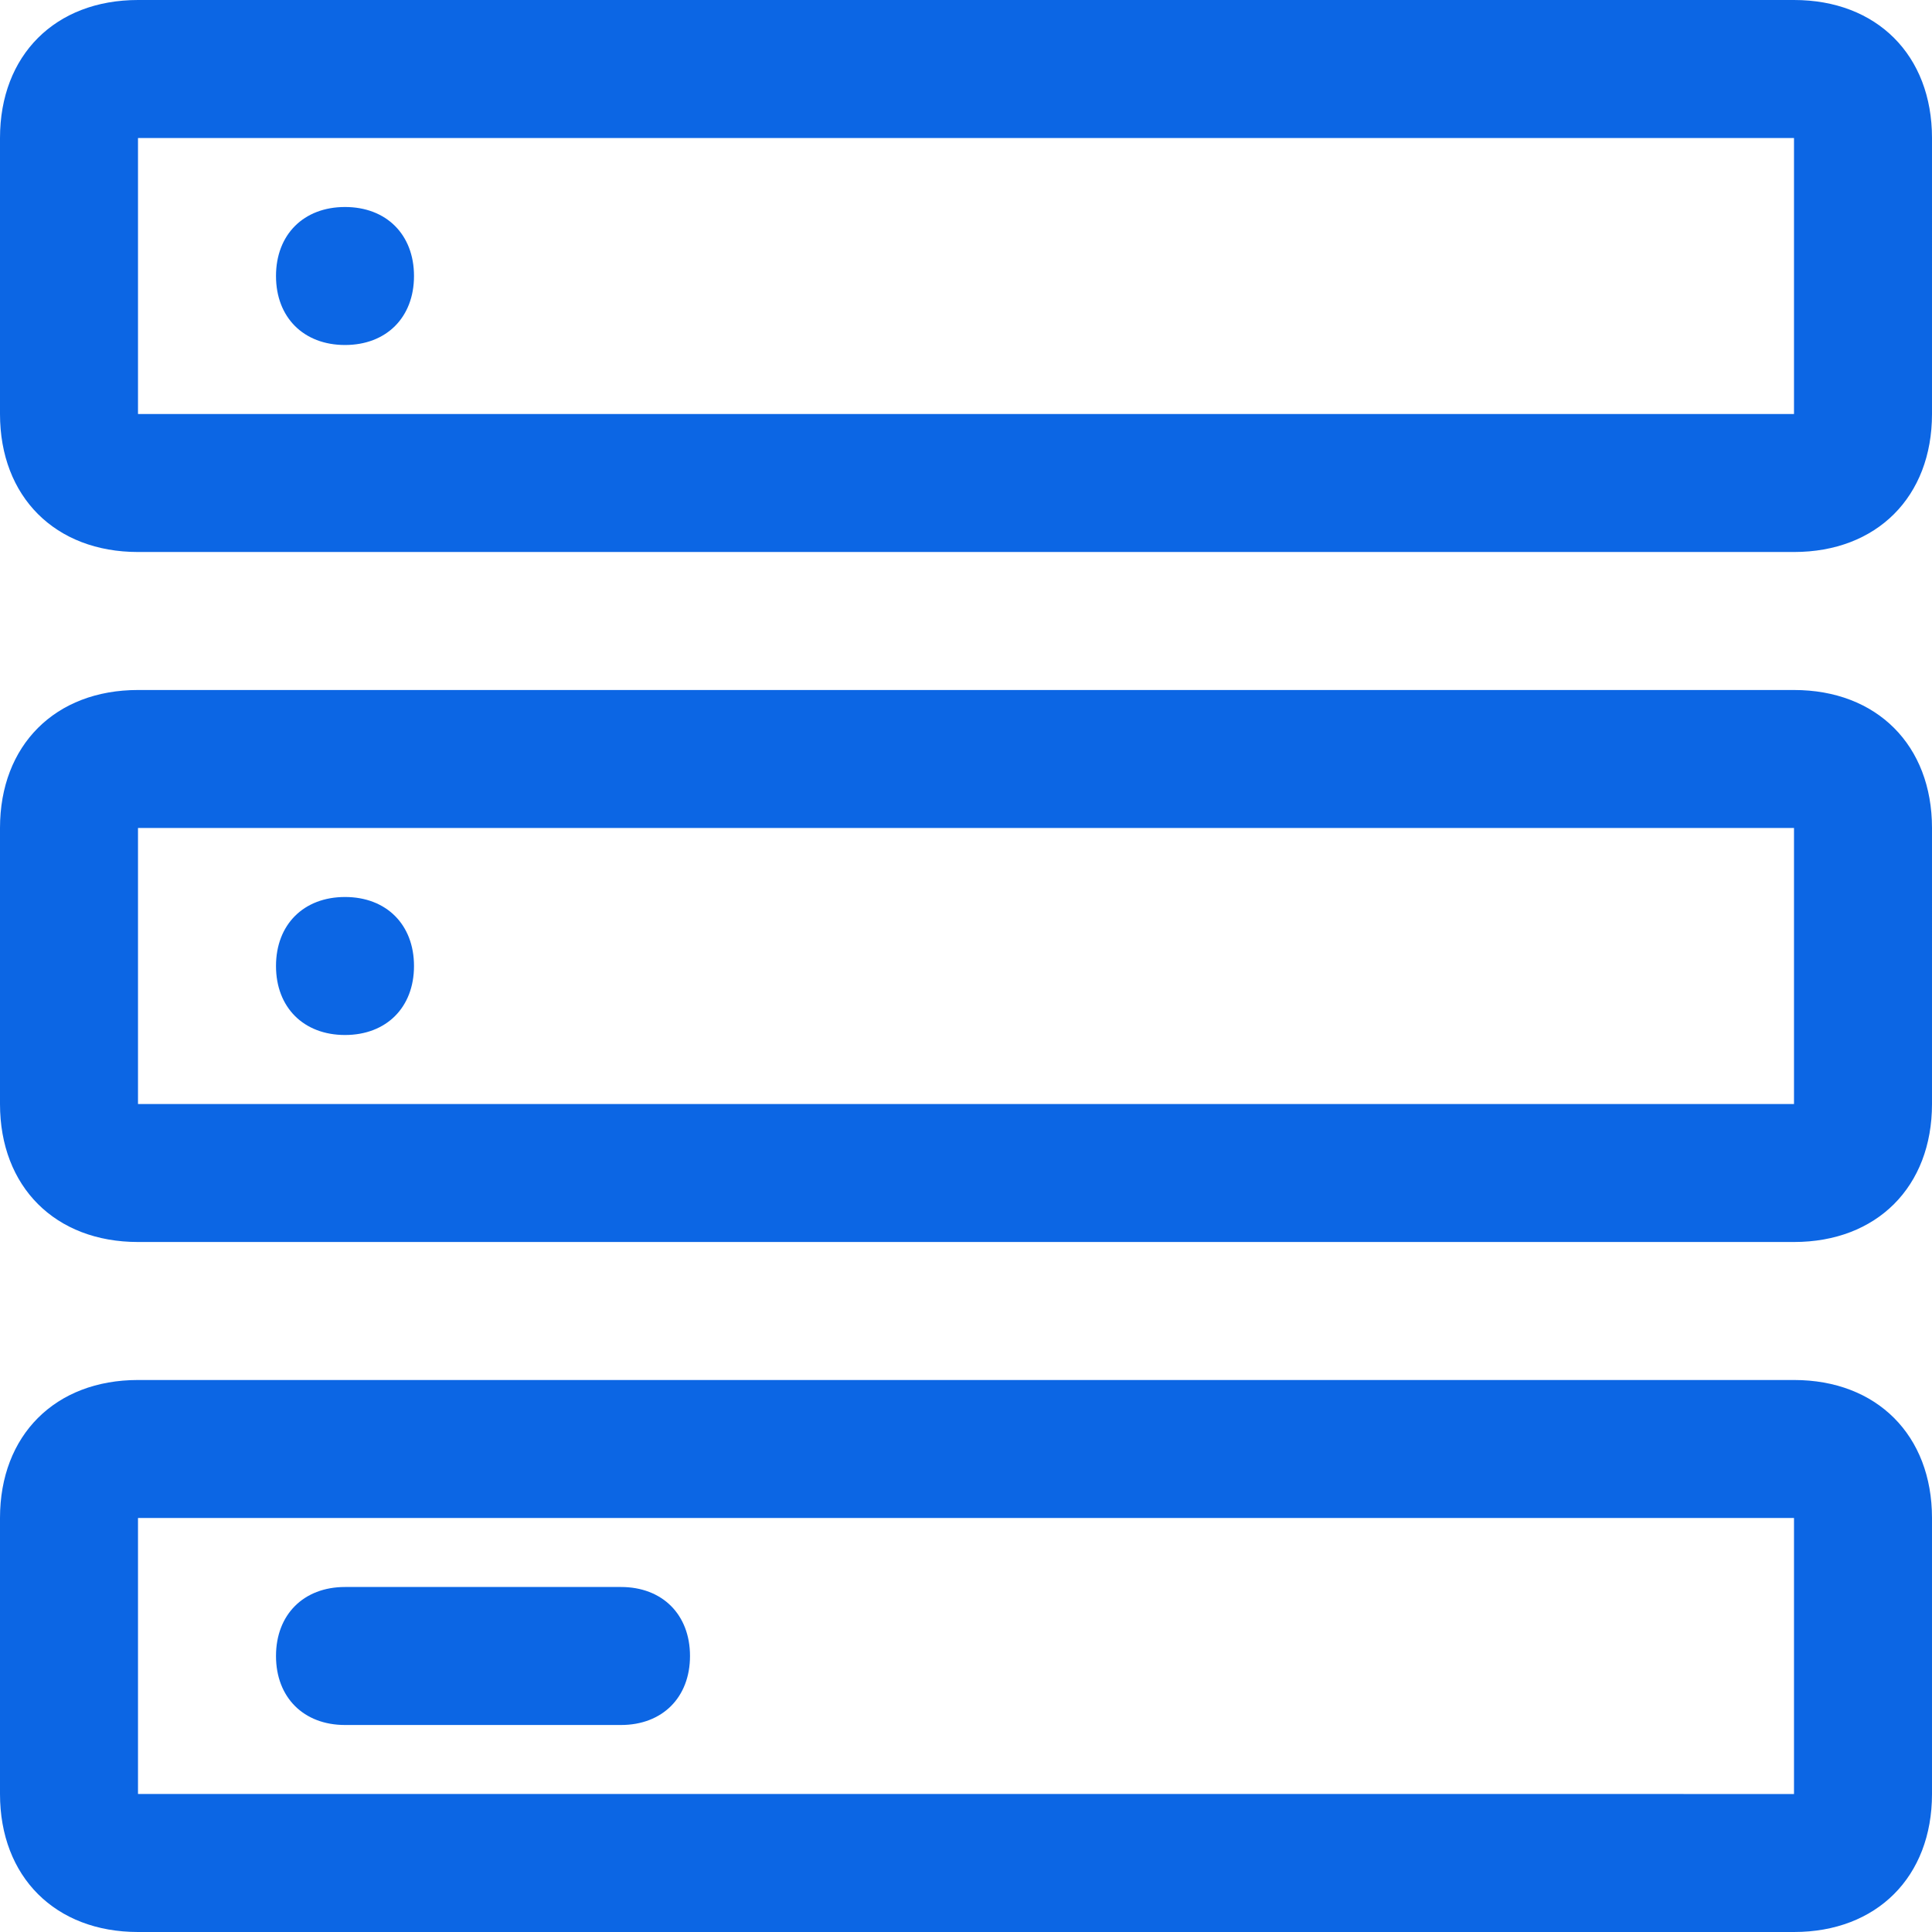
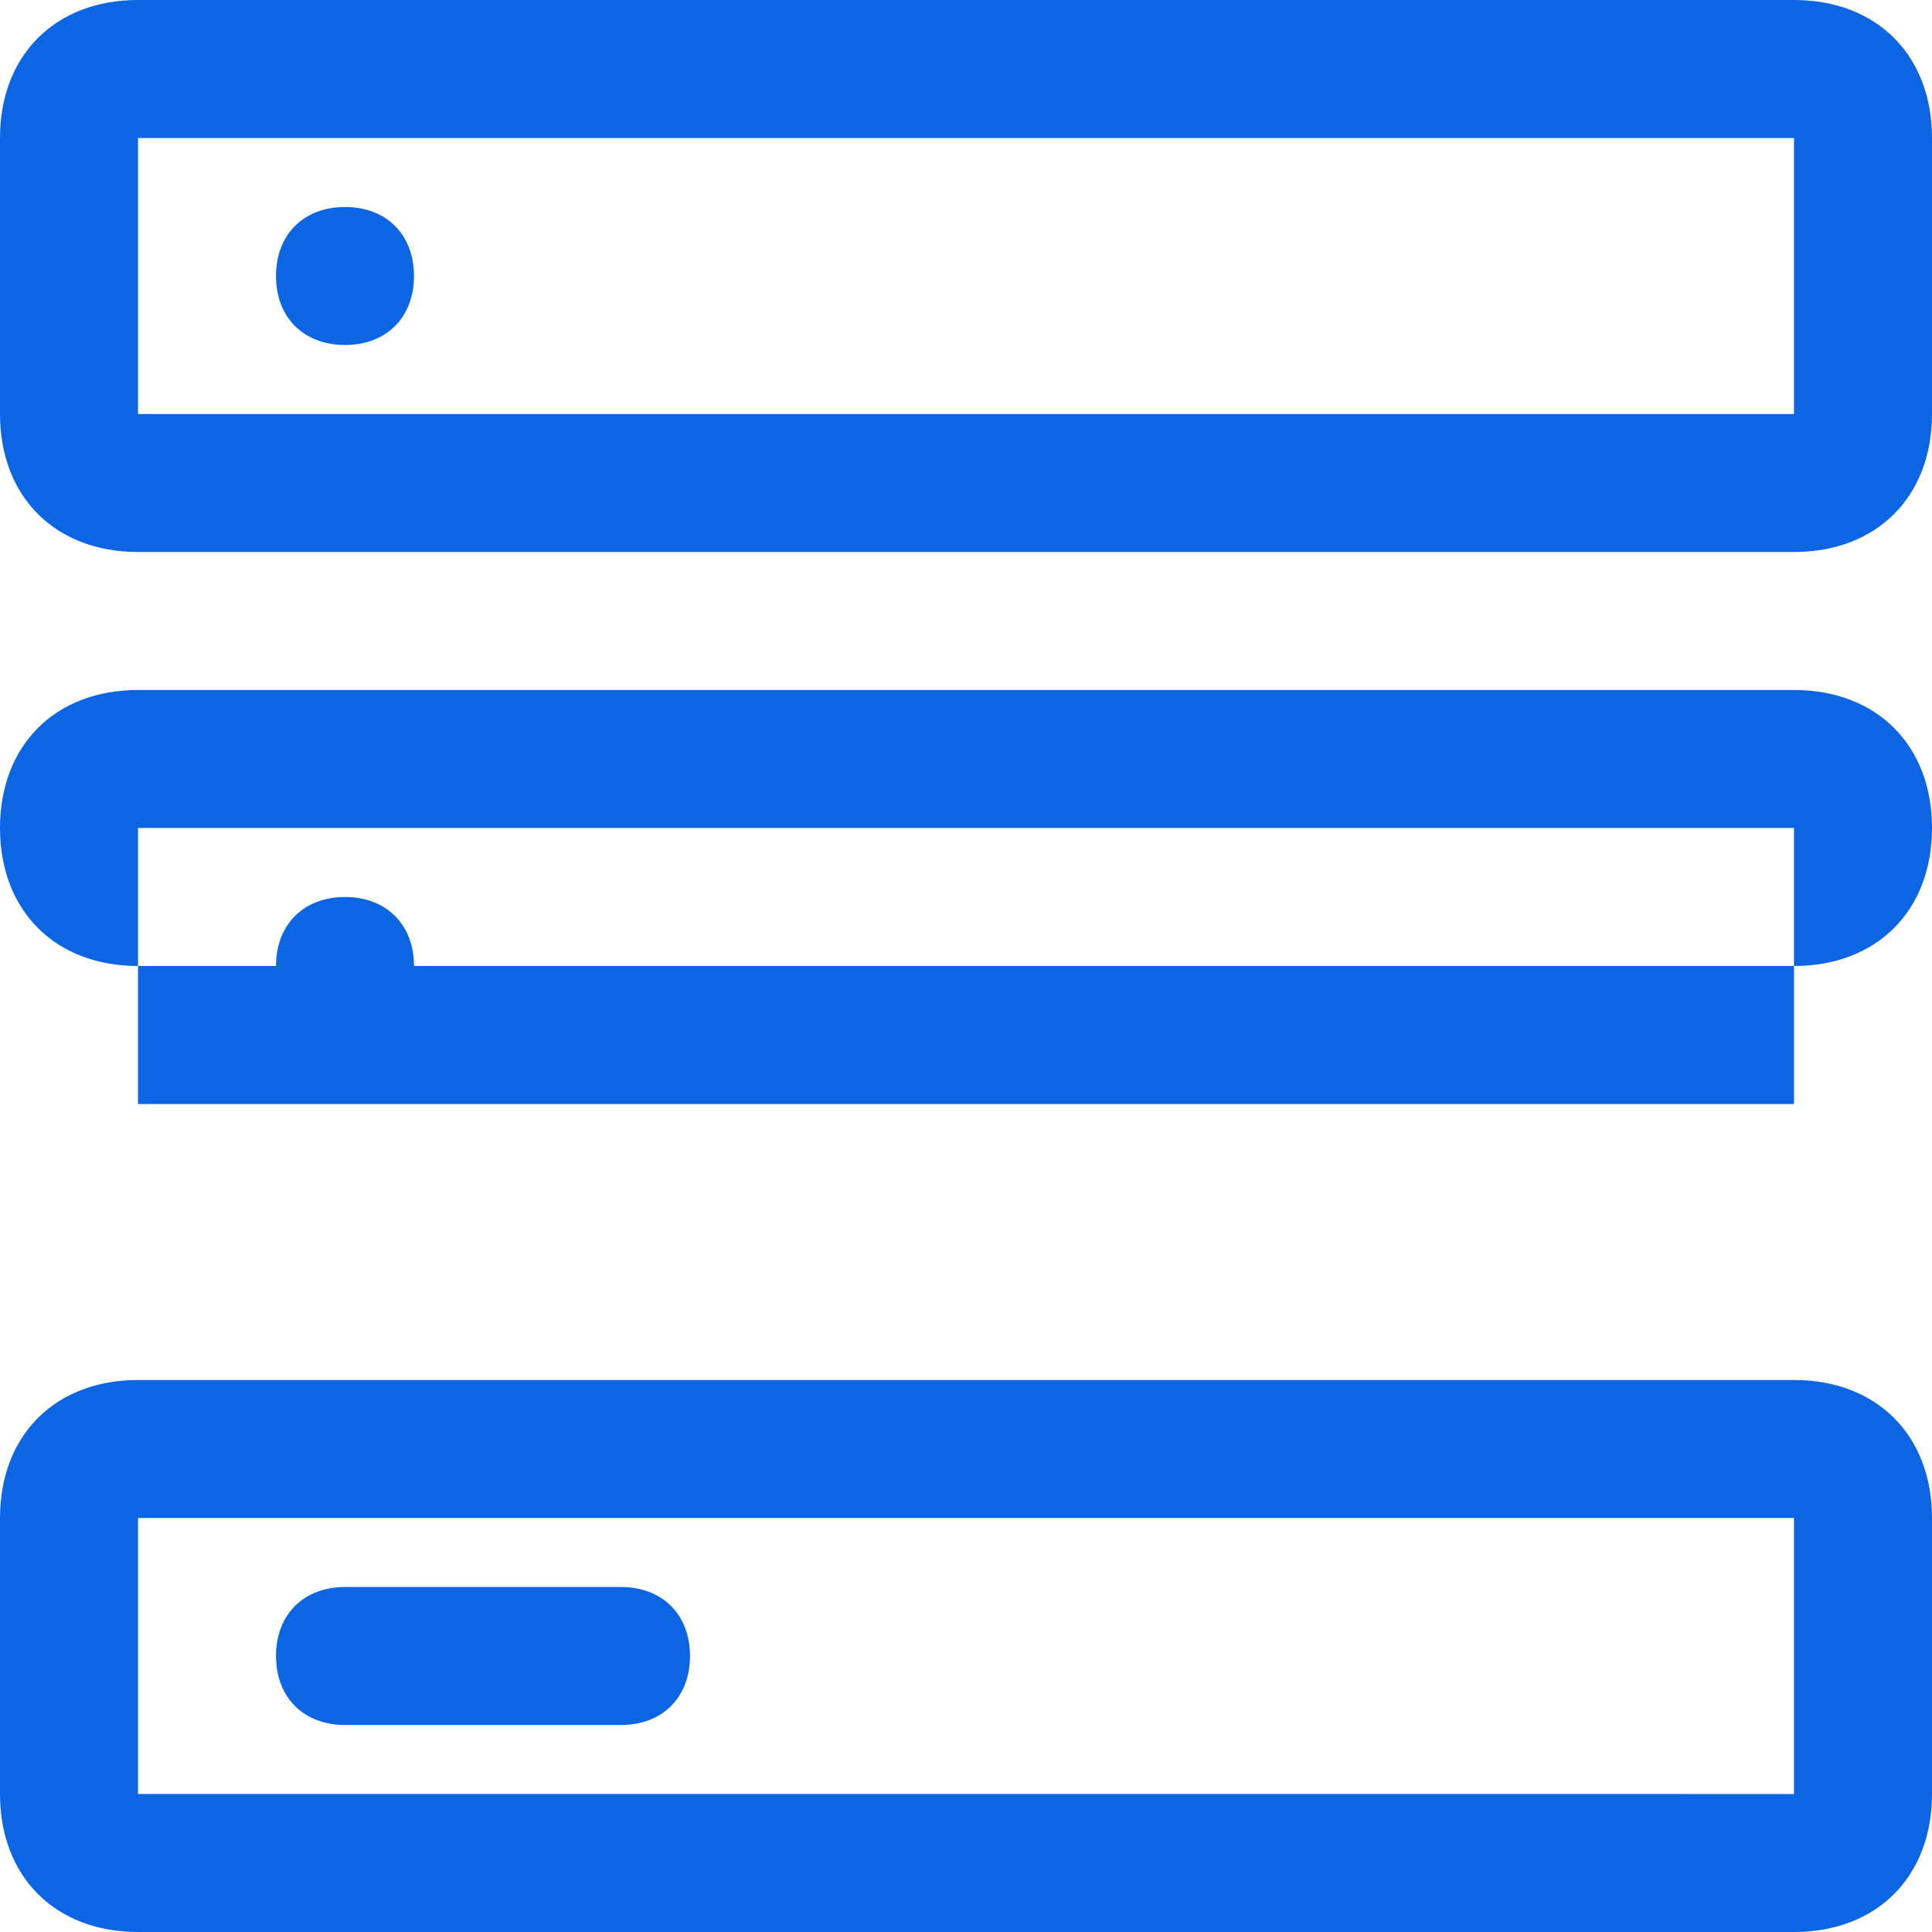
<svg xmlns="http://www.w3.org/2000/svg" t="1756874158745" class="icon" viewBox="0 0 1024 1024" version="1.1" p-id="8206" width="200" height="200" fill="#0c66e4">
-   <path d="M950.857 73.143v146.286H73.143V73.143h877.714z m0-73.143H73.143C29.257 0 0 29.257 0 73.143v146.286c0 43.886 29.257 73.143 73.143 73.143h877.714c43.886 0 73.143-29.257 73.143-73.143V73.143c0-43.886-29.257-73.143-73.143-73.143z m0 438.857v146.286H73.143V438.857h877.714z m0-73.143H73.143c-43.886 0-73.143 29.257-73.143 73.143v146.286c0 43.886 29.257 73.143 73.143 73.143h877.714c43.886 0 73.143-29.257 73.143-73.143V438.857c0-43.886-29.257-73.143-73.143-73.143z m0 438.857v146.286H73.143v-146.286h877.714z m0-73.143H73.143c-43.886 0-73.143 29.257-73.143 73.143v146.286c0 43.886 29.257 73.143 73.143 73.143h877.714c43.886 0 73.143-29.257 73.143-73.143v-146.286c0-43.886-29.257-73.143-73.143-73.143zM182.857 109.714c21.943 0 36.571 14.629 36.571 36.571s-14.629 36.571-36.571 36.571S146.286 168.229 146.286 146.286s14.629-36.571 36.571-36.571z m0 365.714c21.943 0 36.571 14.629 36.571 36.571s-14.629 36.571-36.571 36.571S146.286 533.943 146.286 512s14.629-36.571 36.571-36.571z m0 365.714h146.286c21.943 0 36.571 14.629 36.571 36.571s-14.629 36.571-36.571 36.571h-146.286c-21.943 0-36.571-14.629-36.571-36.571s14.629-36.571 36.571-36.571z" p-id="8207" fill="#0c66e4" />
+   <path d="M950.857 73.143v146.286H73.143V73.143h877.714z m0-73.143H73.143C29.257 0 0 29.257 0 73.143v146.286c0 43.886 29.257 73.143 73.143 73.143h877.714c43.886 0 73.143-29.257 73.143-73.143V73.143c0-43.886-29.257-73.143-73.143-73.143z m0 438.857v146.286H73.143V438.857h877.714z m0-73.143H73.143c-43.886 0-73.143 29.257-73.143 73.143c0 43.886 29.257 73.143 73.143 73.143h877.714c43.886 0 73.143-29.257 73.143-73.143V438.857c0-43.886-29.257-73.143-73.143-73.143z m0 438.857v146.286H73.143v-146.286h877.714z m0-73.143H73.143c-43.886 0-73.143 29.257-73.143 73.143v146.286c0 43.886 29.257 73.143 73.143 73.143h877.714c43.886 0 73.143-29.257 73.143-73.143v-146.286c0-43.886-29.257-73.143-73.143-73.143zM182.857 109.714c21.943 0 36.571 14.629 36.571 36.571s-14.629 36.571-36.571 36.571S146.286 168.229 146.286 146.286s14.629-36.571 36.571-36.571z m0 365.714c21.943 0 36.571 14.629 36.571 36.571s-14.629 36.571-36.571 36.571S146.286 533.943 146.286 512s14.629-36.571 36.571-36.571z m0 365.714h146.286c21.943 0 36.571 14.629 36.571 36.571s-14.629 36.571-36.571 36.571h-146.286c-21.943 0-36.571-14.629-36.571-36.571s14.629-36.571 36.571-36.571z" p-id="8207" fill="#0c66e4" />
</svg>